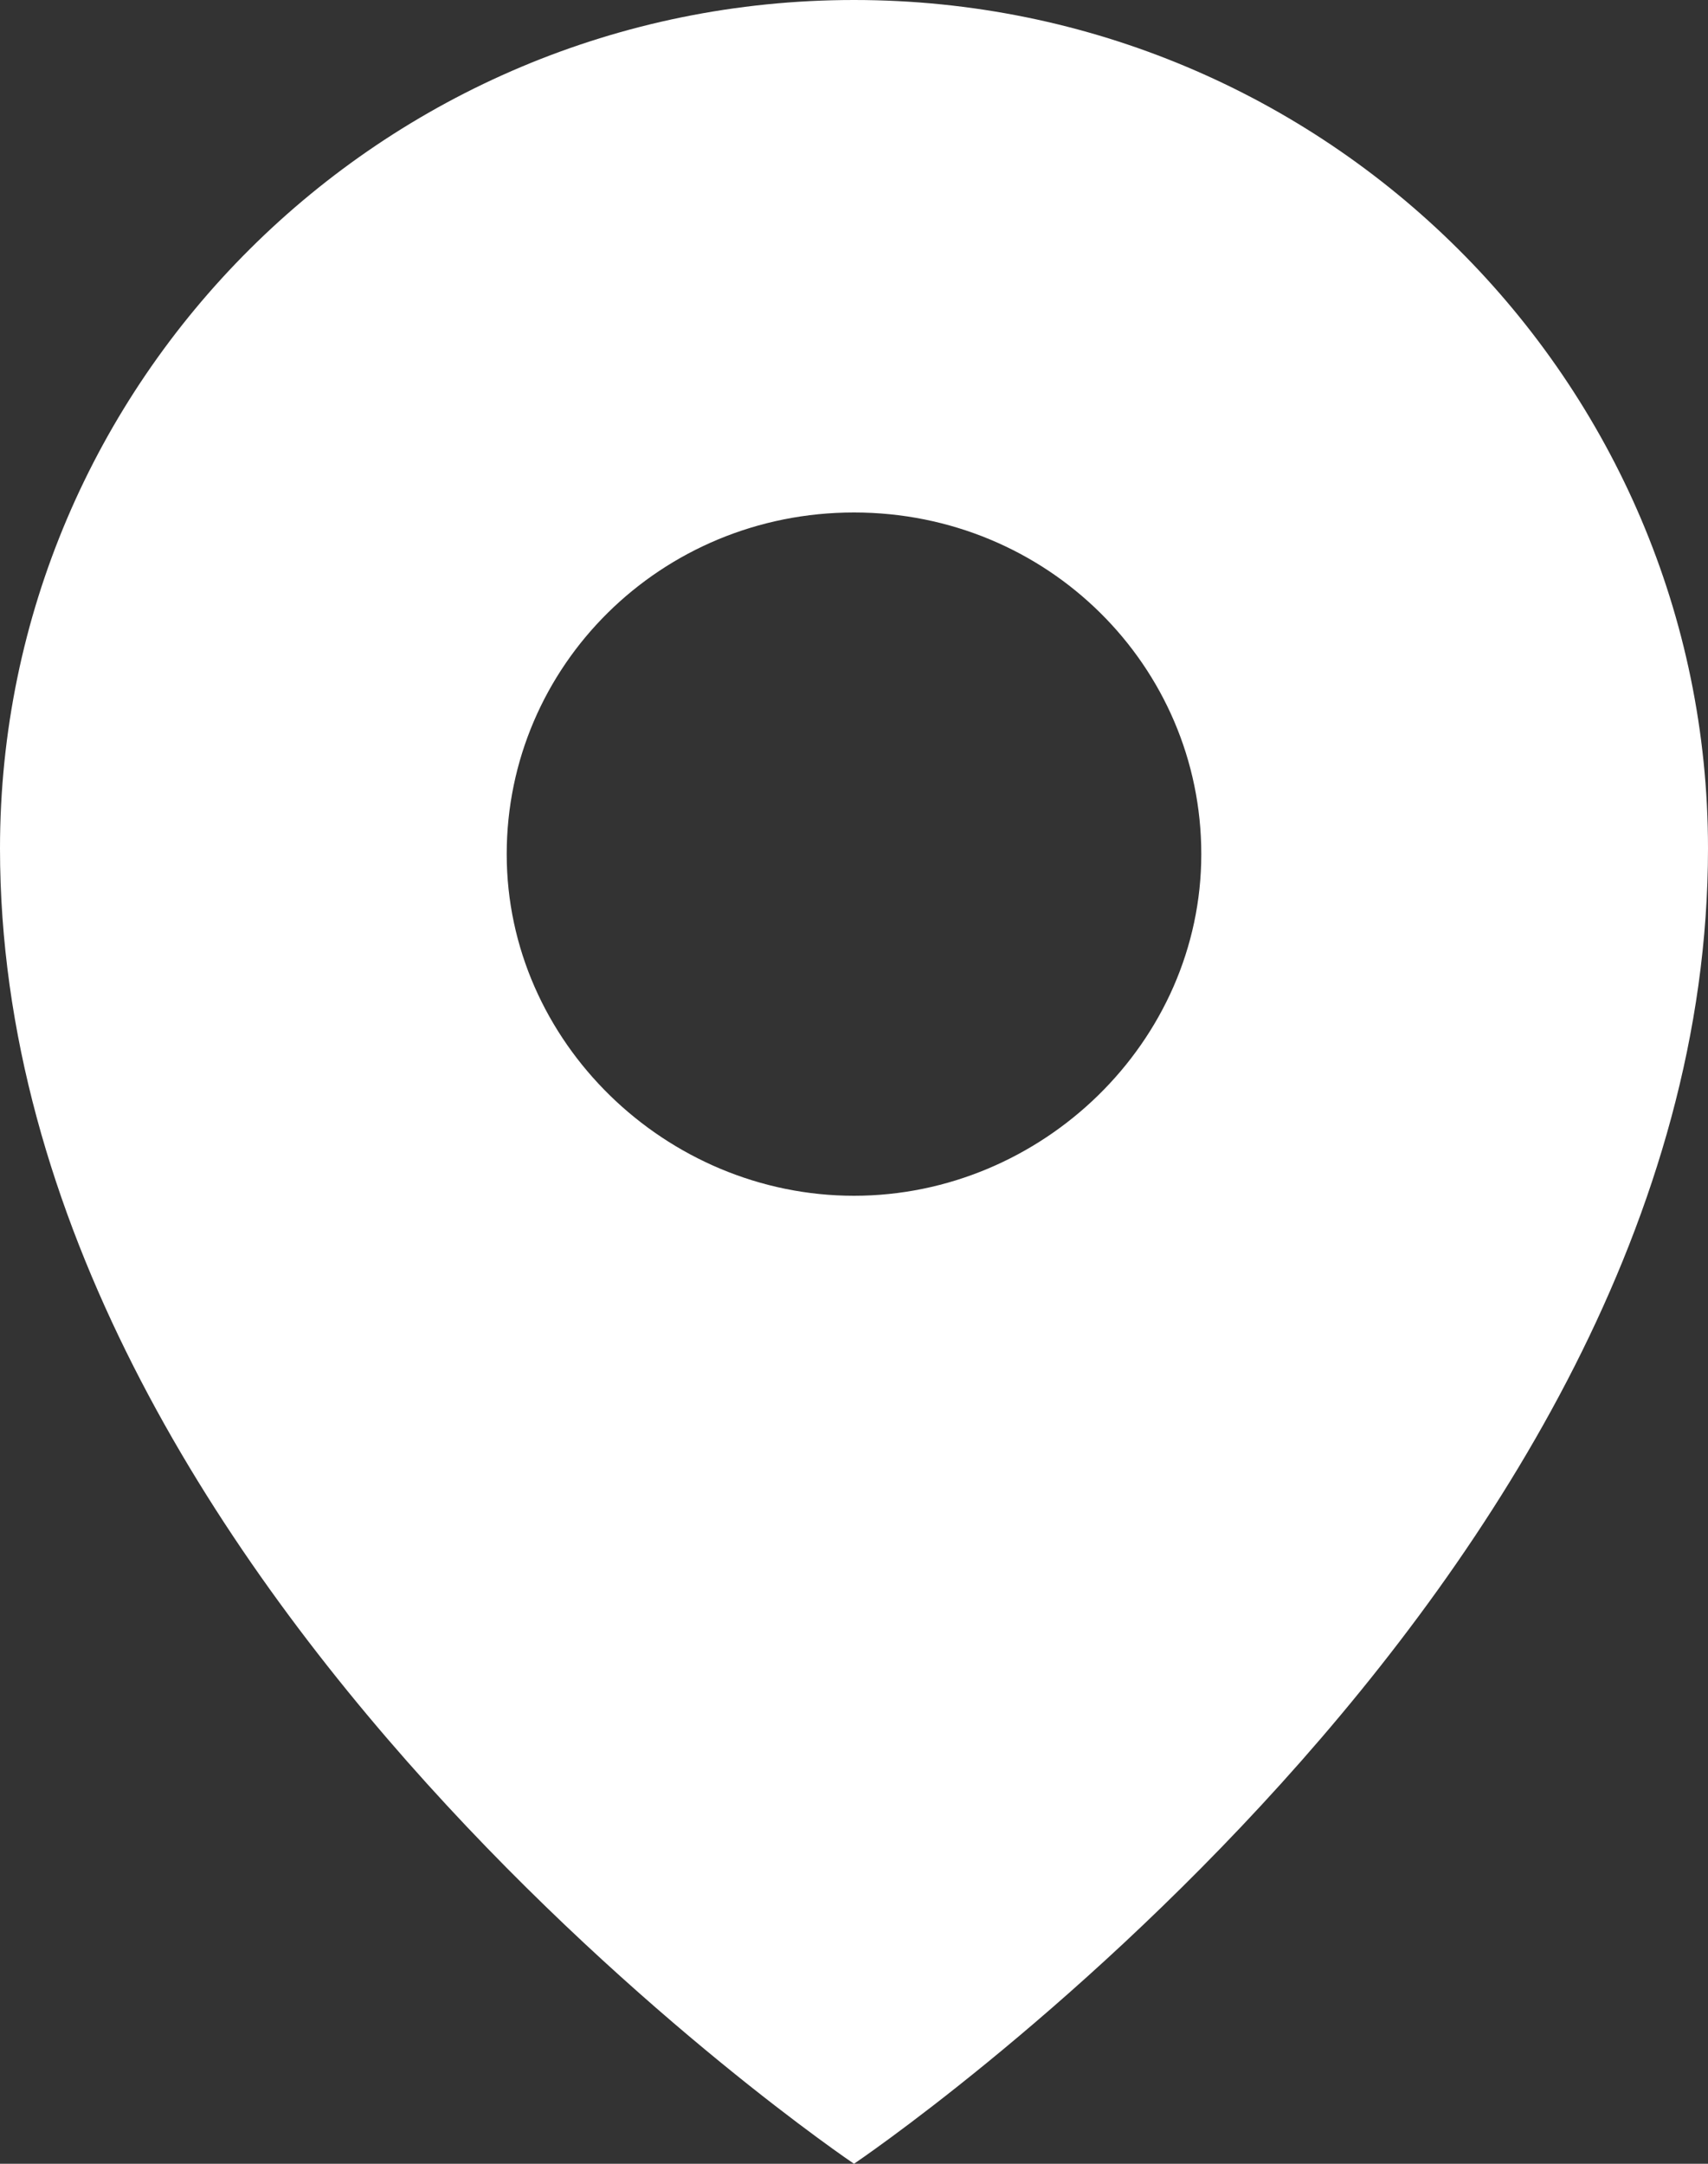
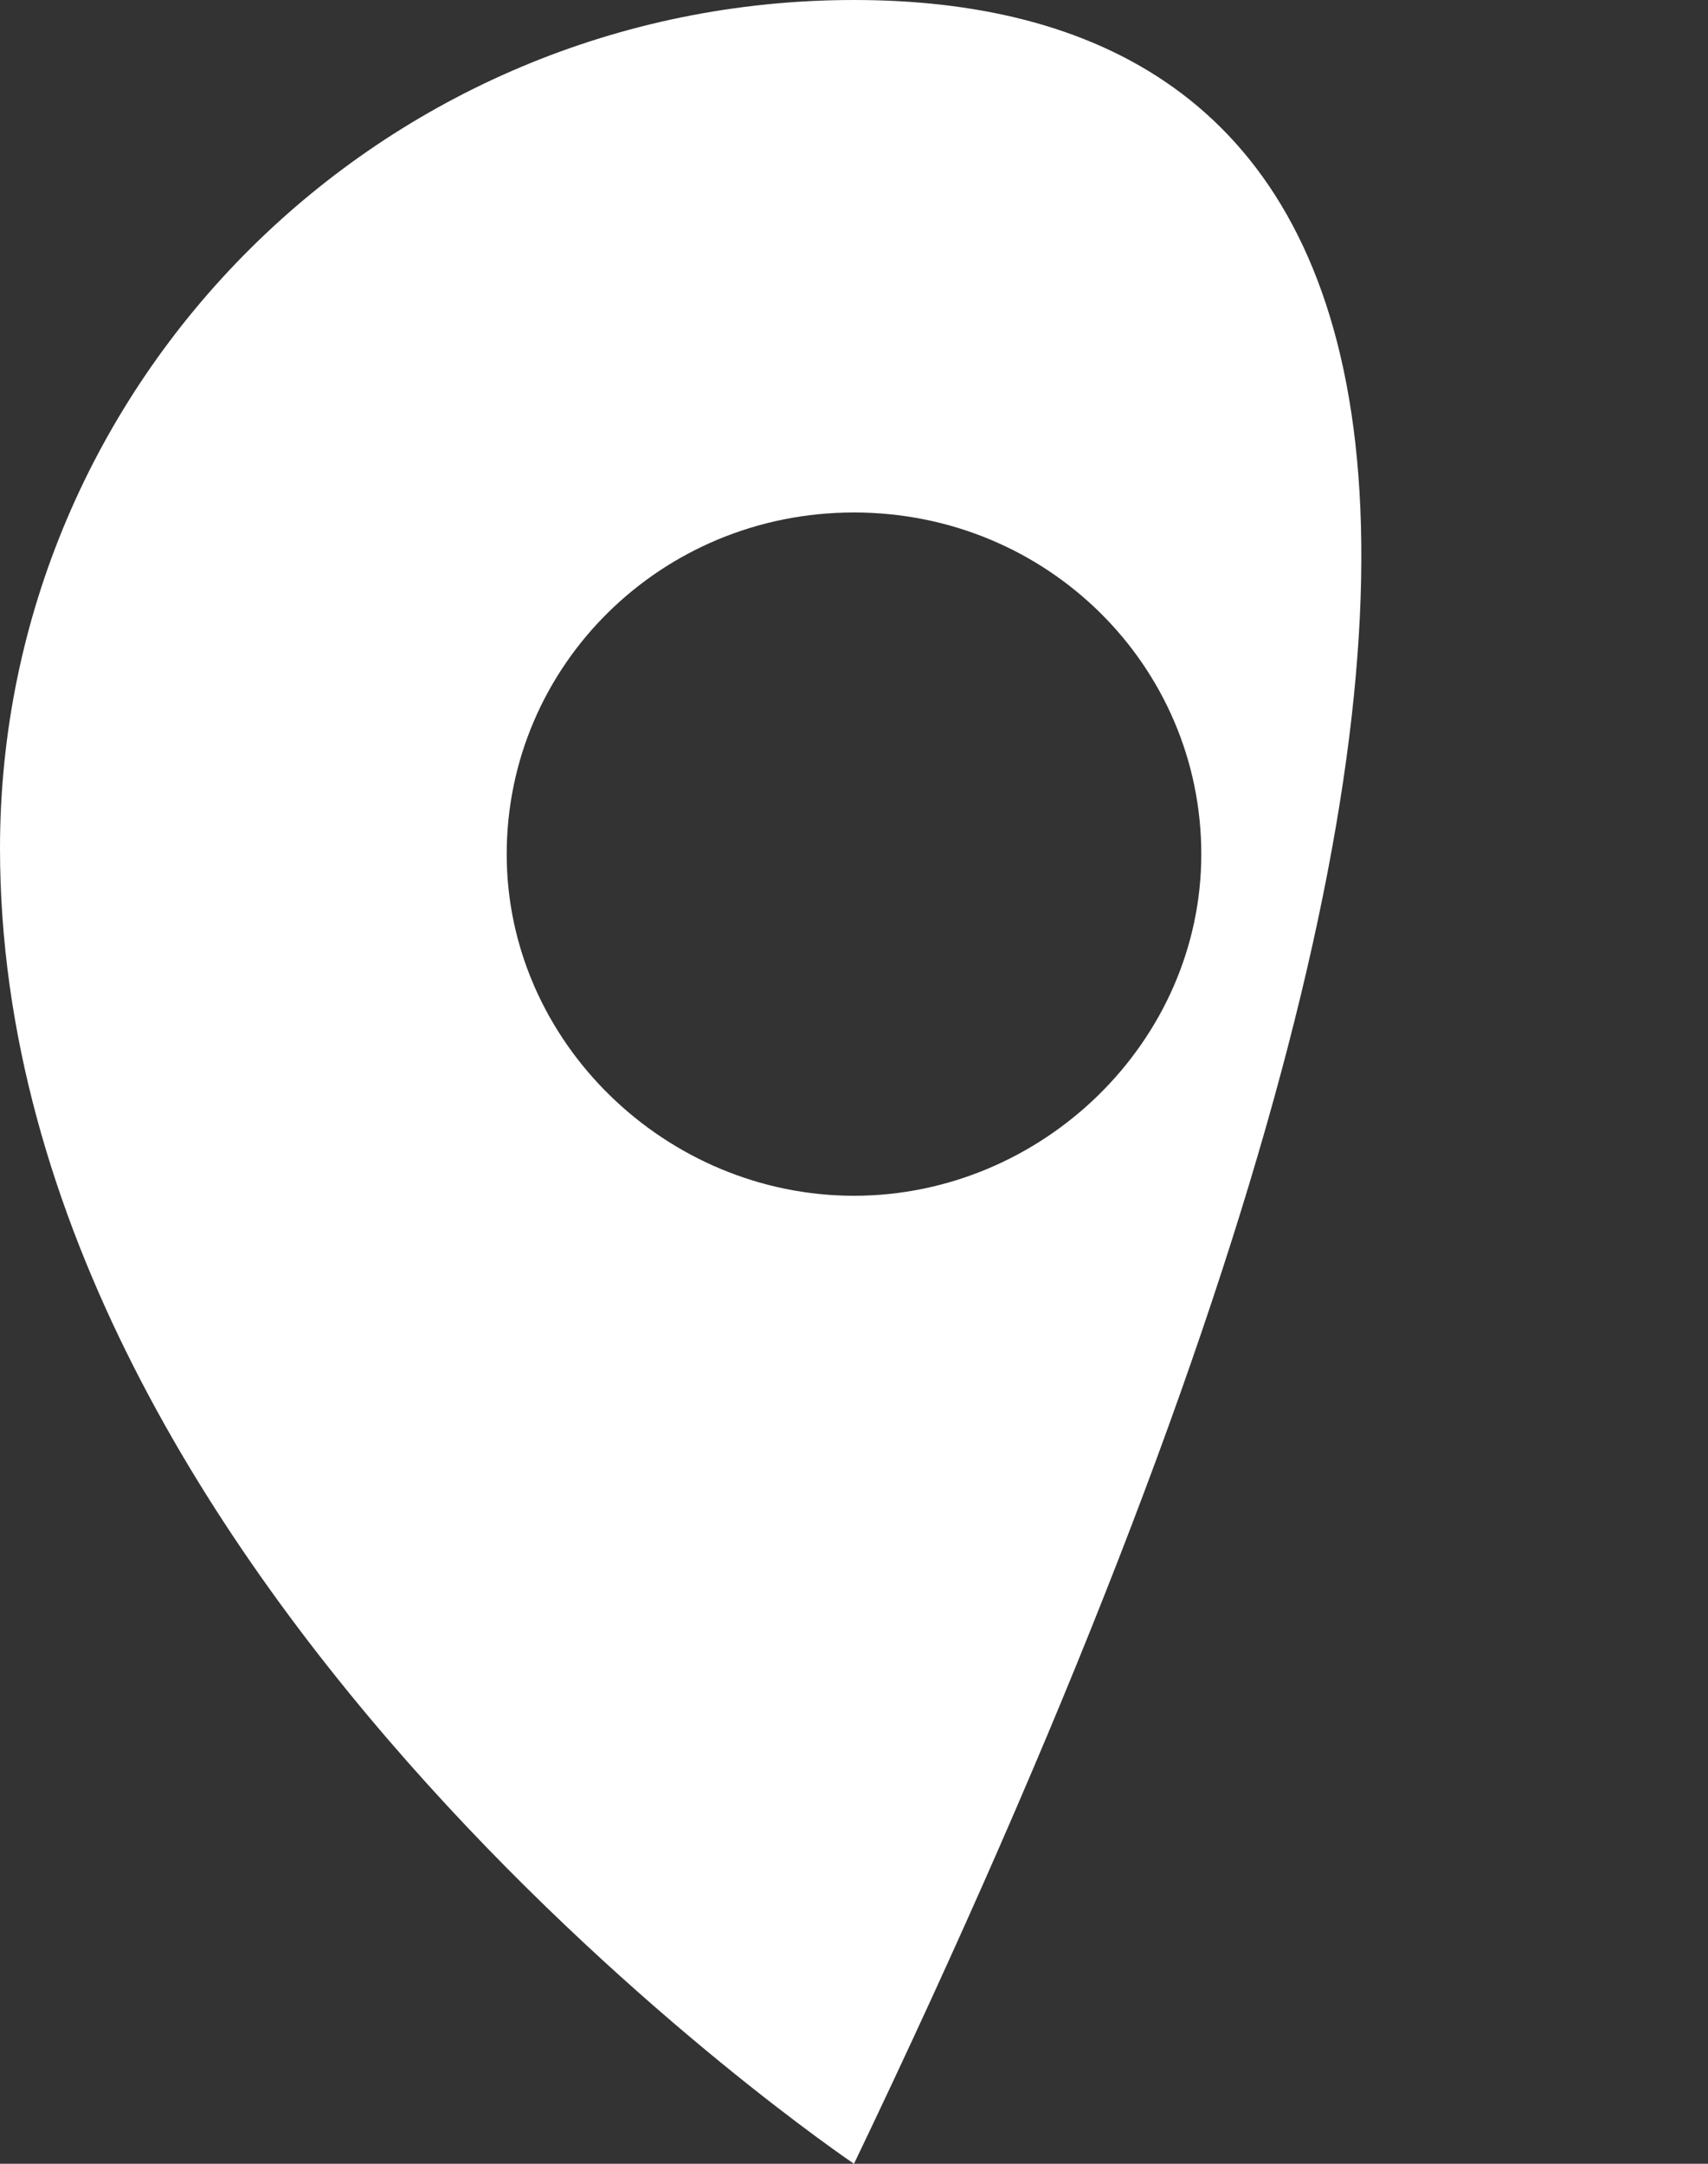
<svg xmlns="http://www.w3.org/2000/svg" version="1.1" id="レイヤー_1" x="0px" y="0px" width="30px" height="38px" viewBox="0 0 30 38" style="enable-background:new 0 0 30 38;" xml:space="preserve">
  <rect x="0" y="0" width="30" height="38" fill="#333333" stroke="none" />
  <style type="text/css">
	.st0{fill:#FFFFFF;}
</style>
  <g>
    <g>
-       <path class="st0" d="M15,0C6.7,0,0,6.7,0,14.9C0,27.9,15,38,15,38s15-10.1,15-23.1C30,6.7,23.3,0,15,0z M15,21    c-3.3,0-6.1-2.7-6.1-6s2.7-6,6.1-6s6.1,2.7,6.1,6S18.3,21,15,21z" />
+       <path class="st0" d="M15,0C6.7,0,0,6.7,0,14.9C0,27.9,15,38,15,38C30,6.7,23.3,0,15,0z M15,21    c-3.3,0-6.1-2.7-6.1-6s2.7-6,6.1-6s6.1,2.7,6.1,6S18.3,21,15,21z" />
    </g>
  </g>
</svg>